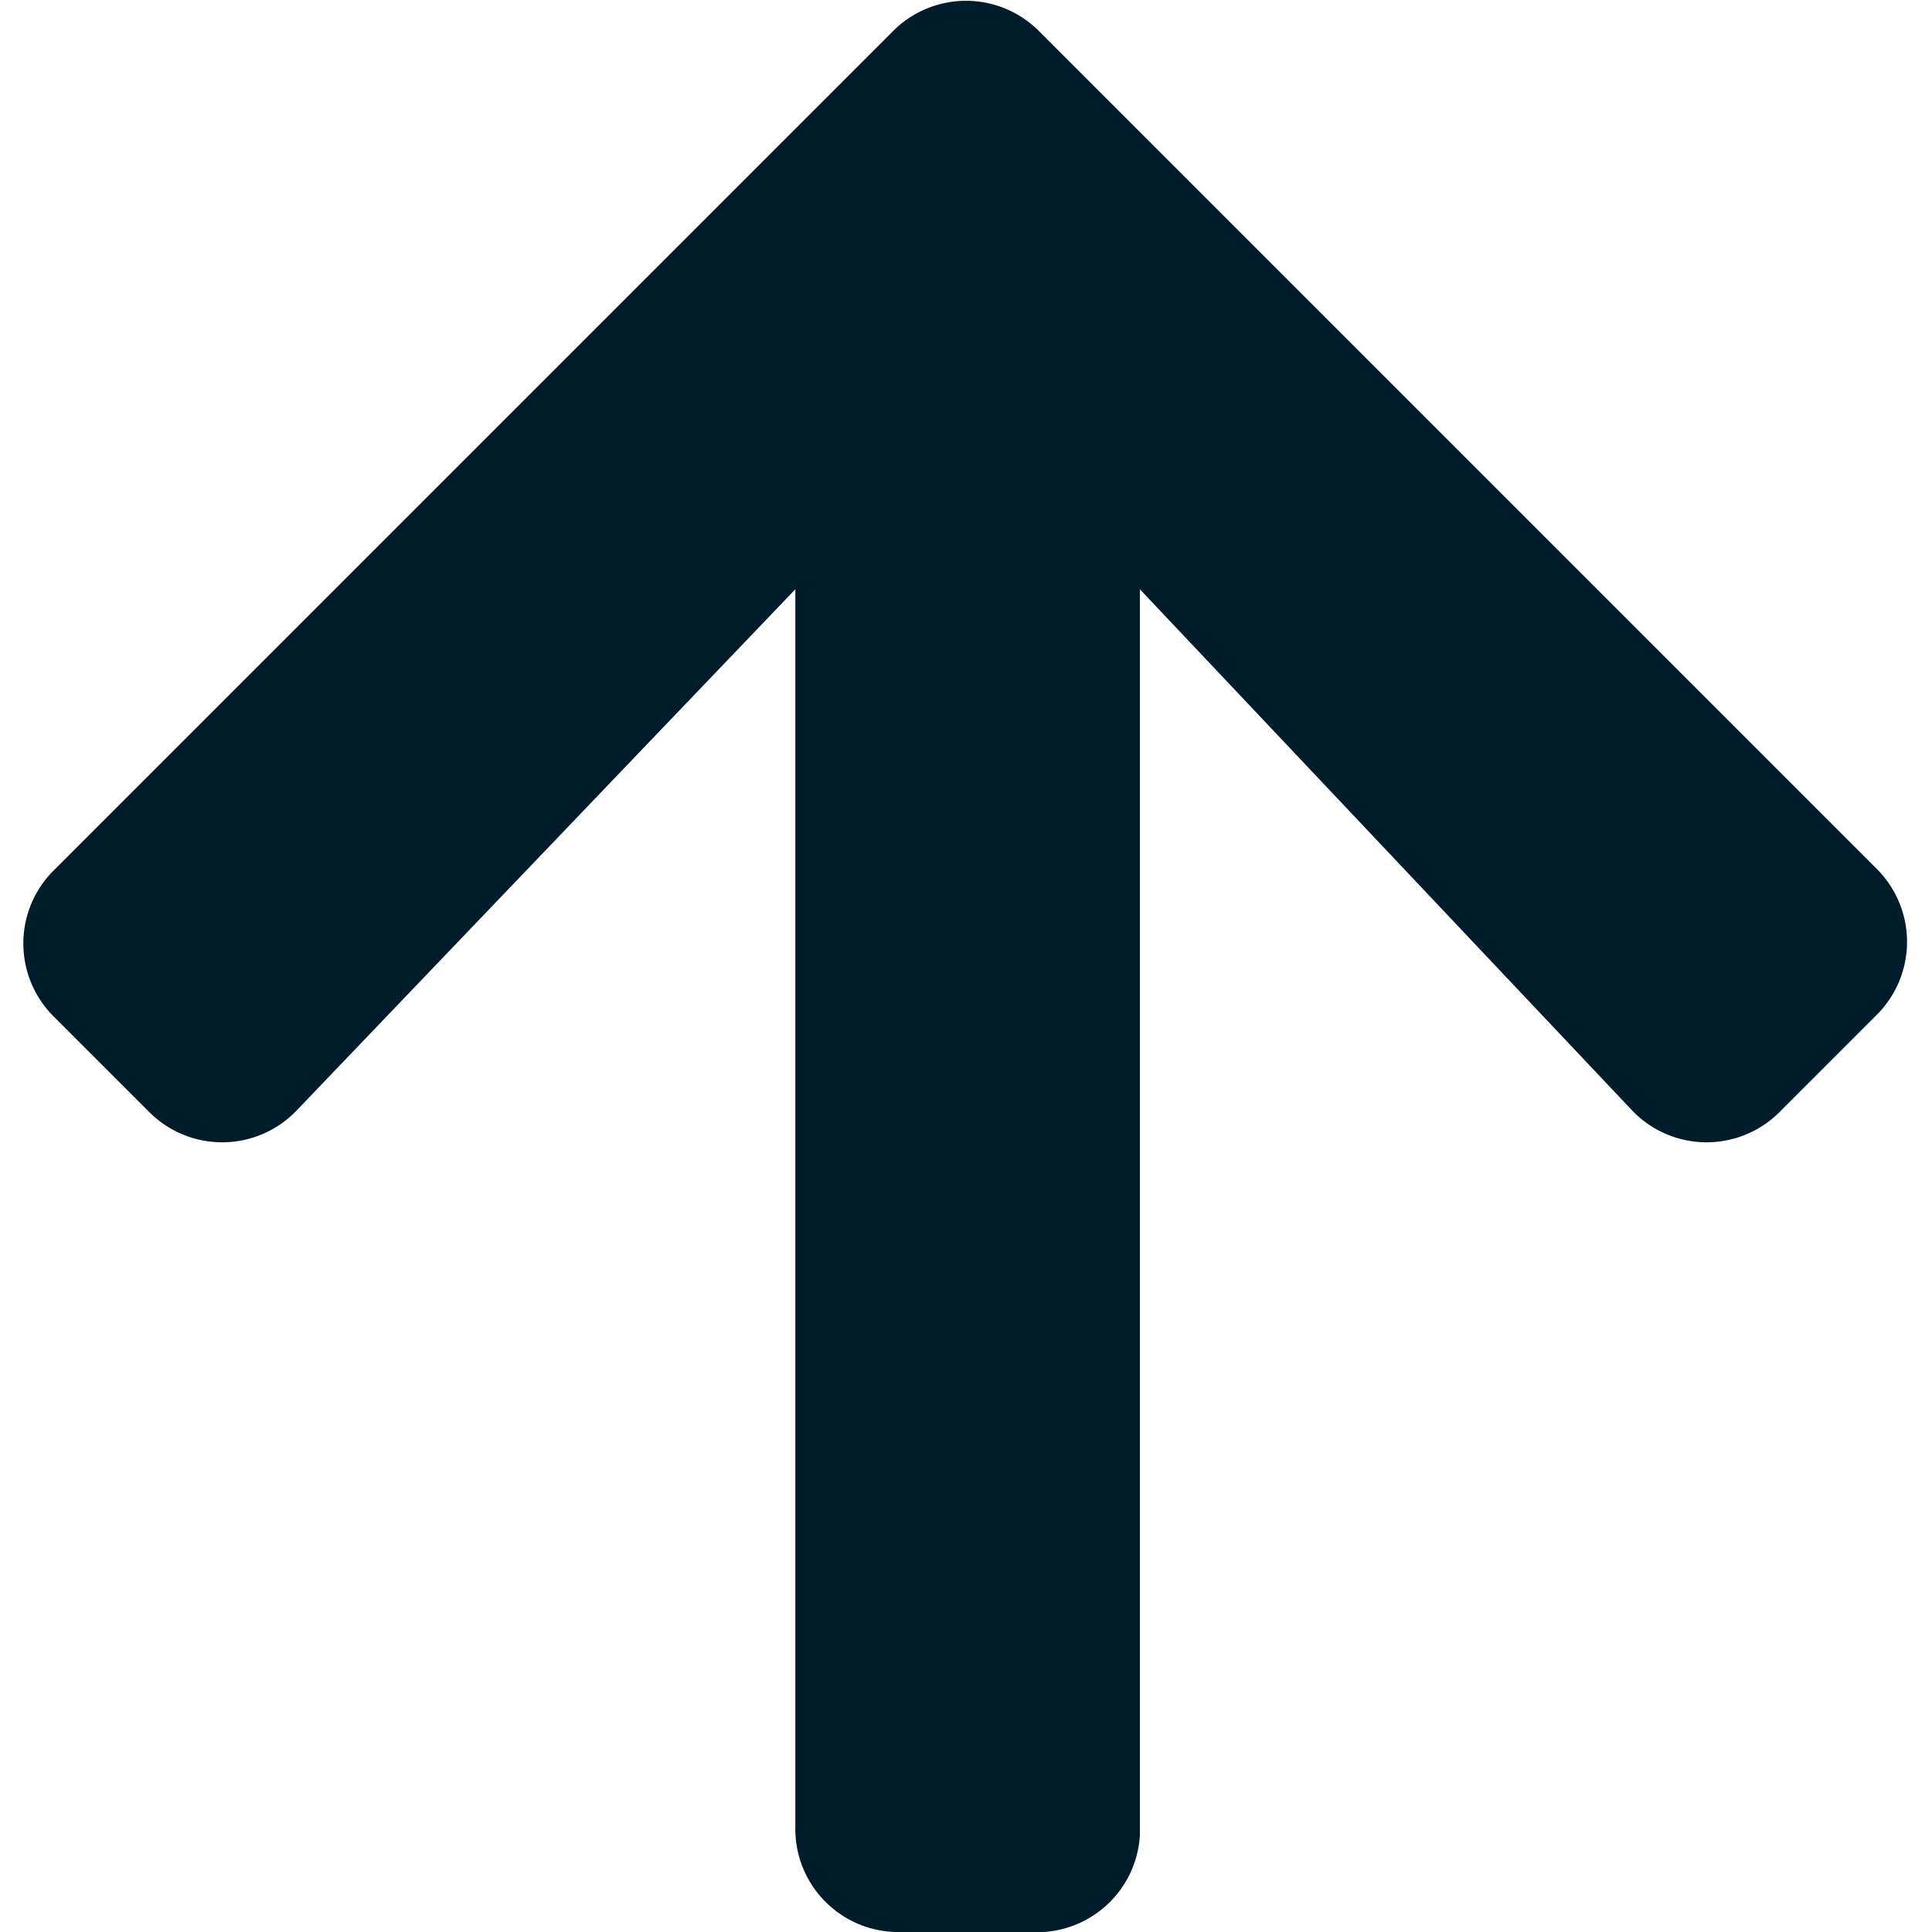
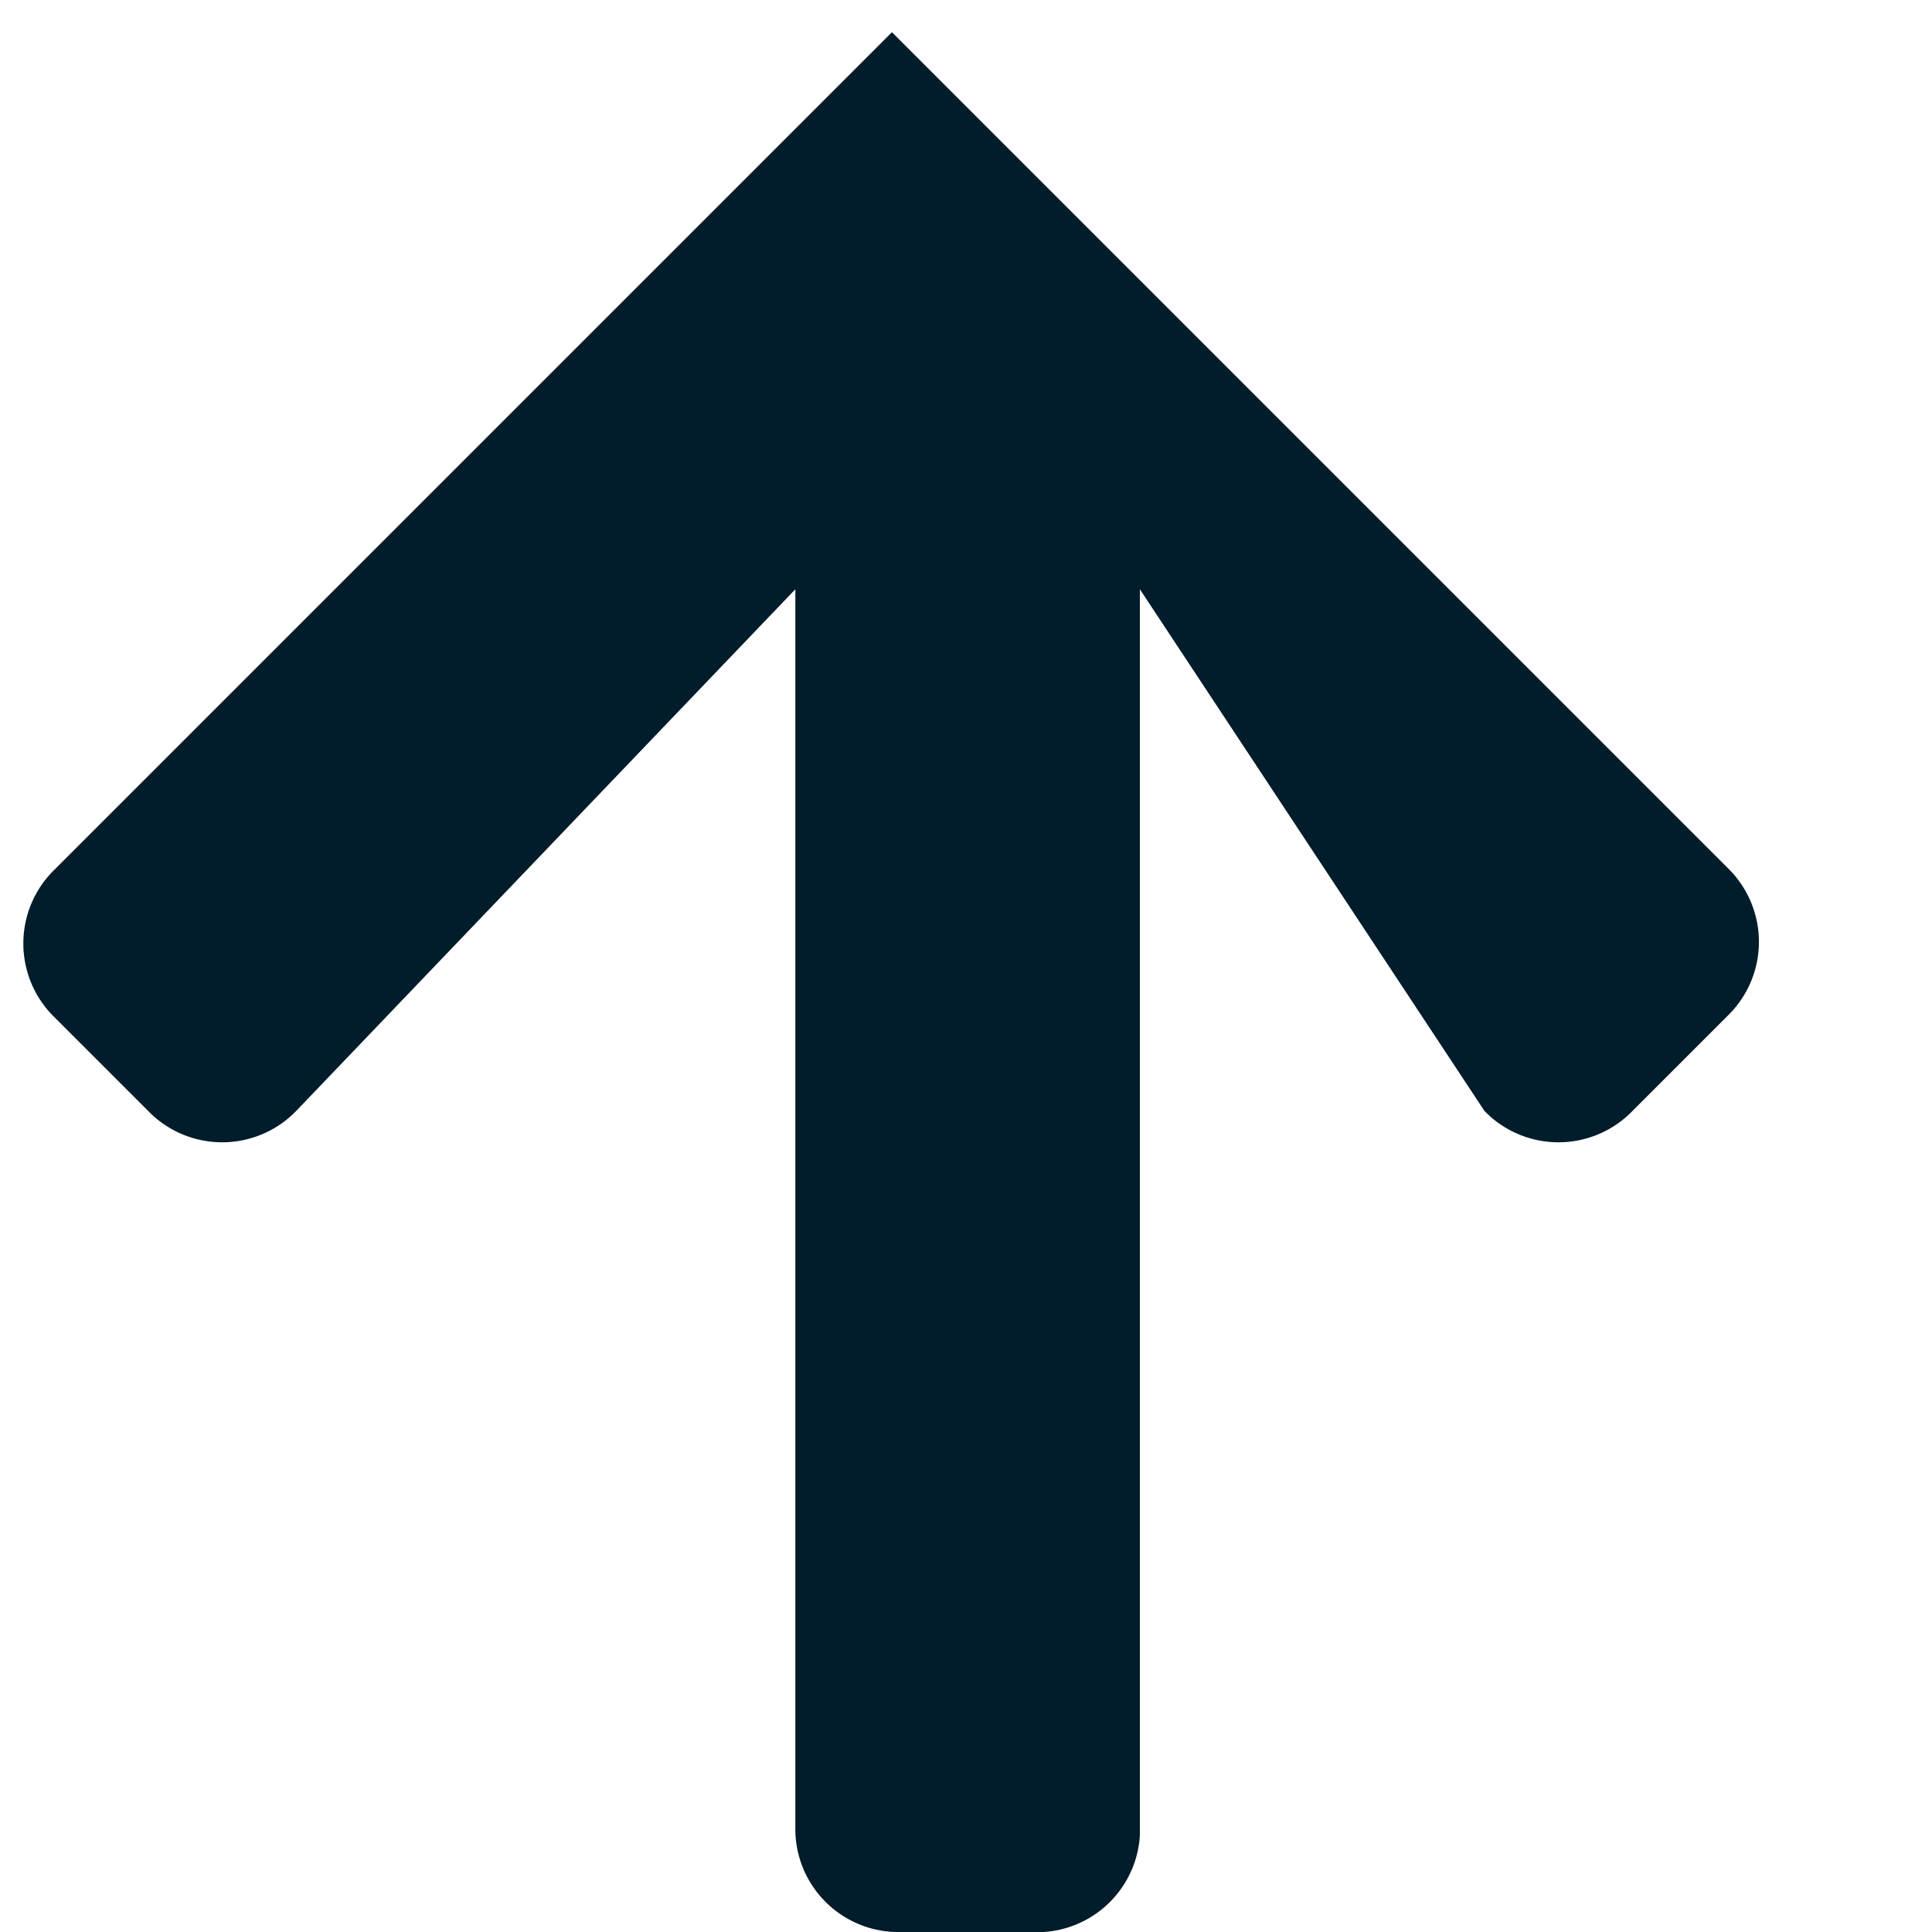
<svg xmlns="http://www.w3.org/2000/svg" data-name="Layer 1" viewBox="0 0 60 60">
-   <path d="M1.7 31.6a3.2 3.2 0 010-4.6l26-26a3.2 3.2 0 014.6 0l26 26a3.2 3.2 0 010 4.5l-3 3a3.2 3.2 0 01-4.6 0L35.4 18.3V57A3.2 3.2 0 0132 60H28a3.2 3.2 0 01-3.3-3.2V18.3L9.2 34.5a3.2 3.2 0 01-4.6 0z" fill="#011c2a" />
+   <path d="M1.7 31.6a3.2 3.2 0 010-4.6l26-26l26 26a3.2 3.2 0 010 4.5l-3 3a3.2 3.2 0 01-4.6 0L35.4 18.3V57A3.2 3.2 0 0132 60H28a3.2 3.2 0 01-3.3-3.2V18.3L9.2 34.5a3.2 3.2 0 01-4.6 0z" fill="#011c2a" />
</svg>